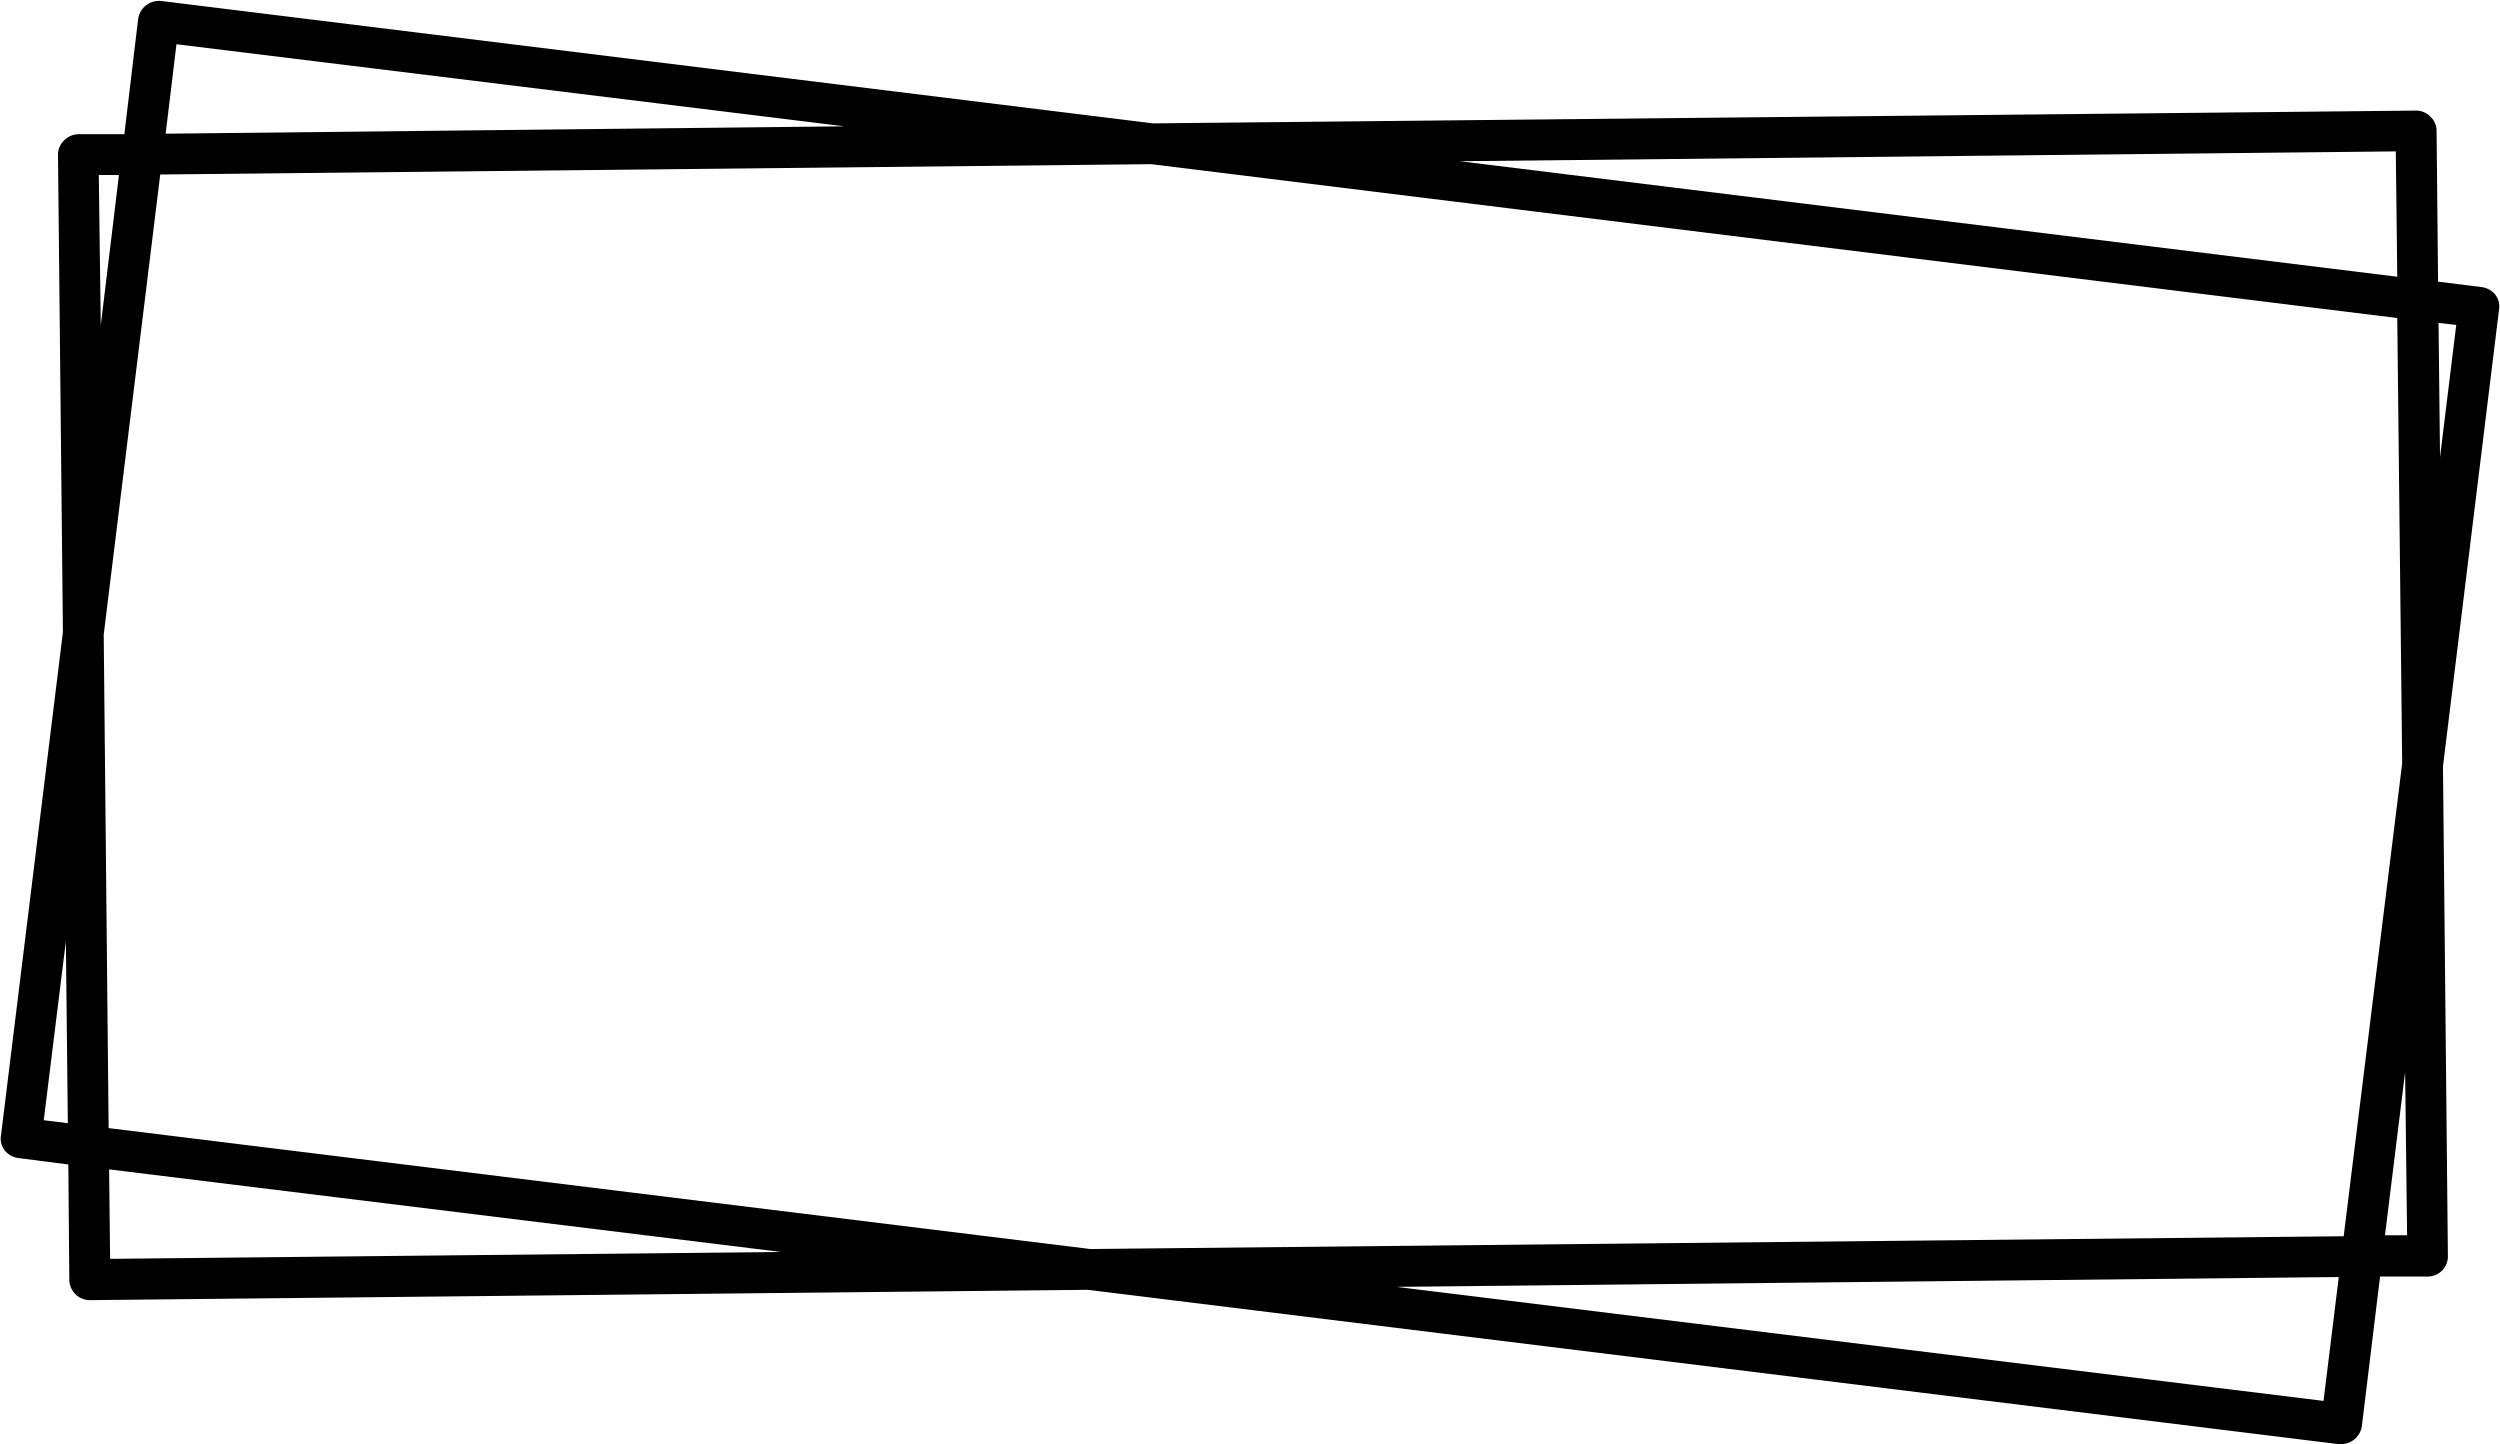
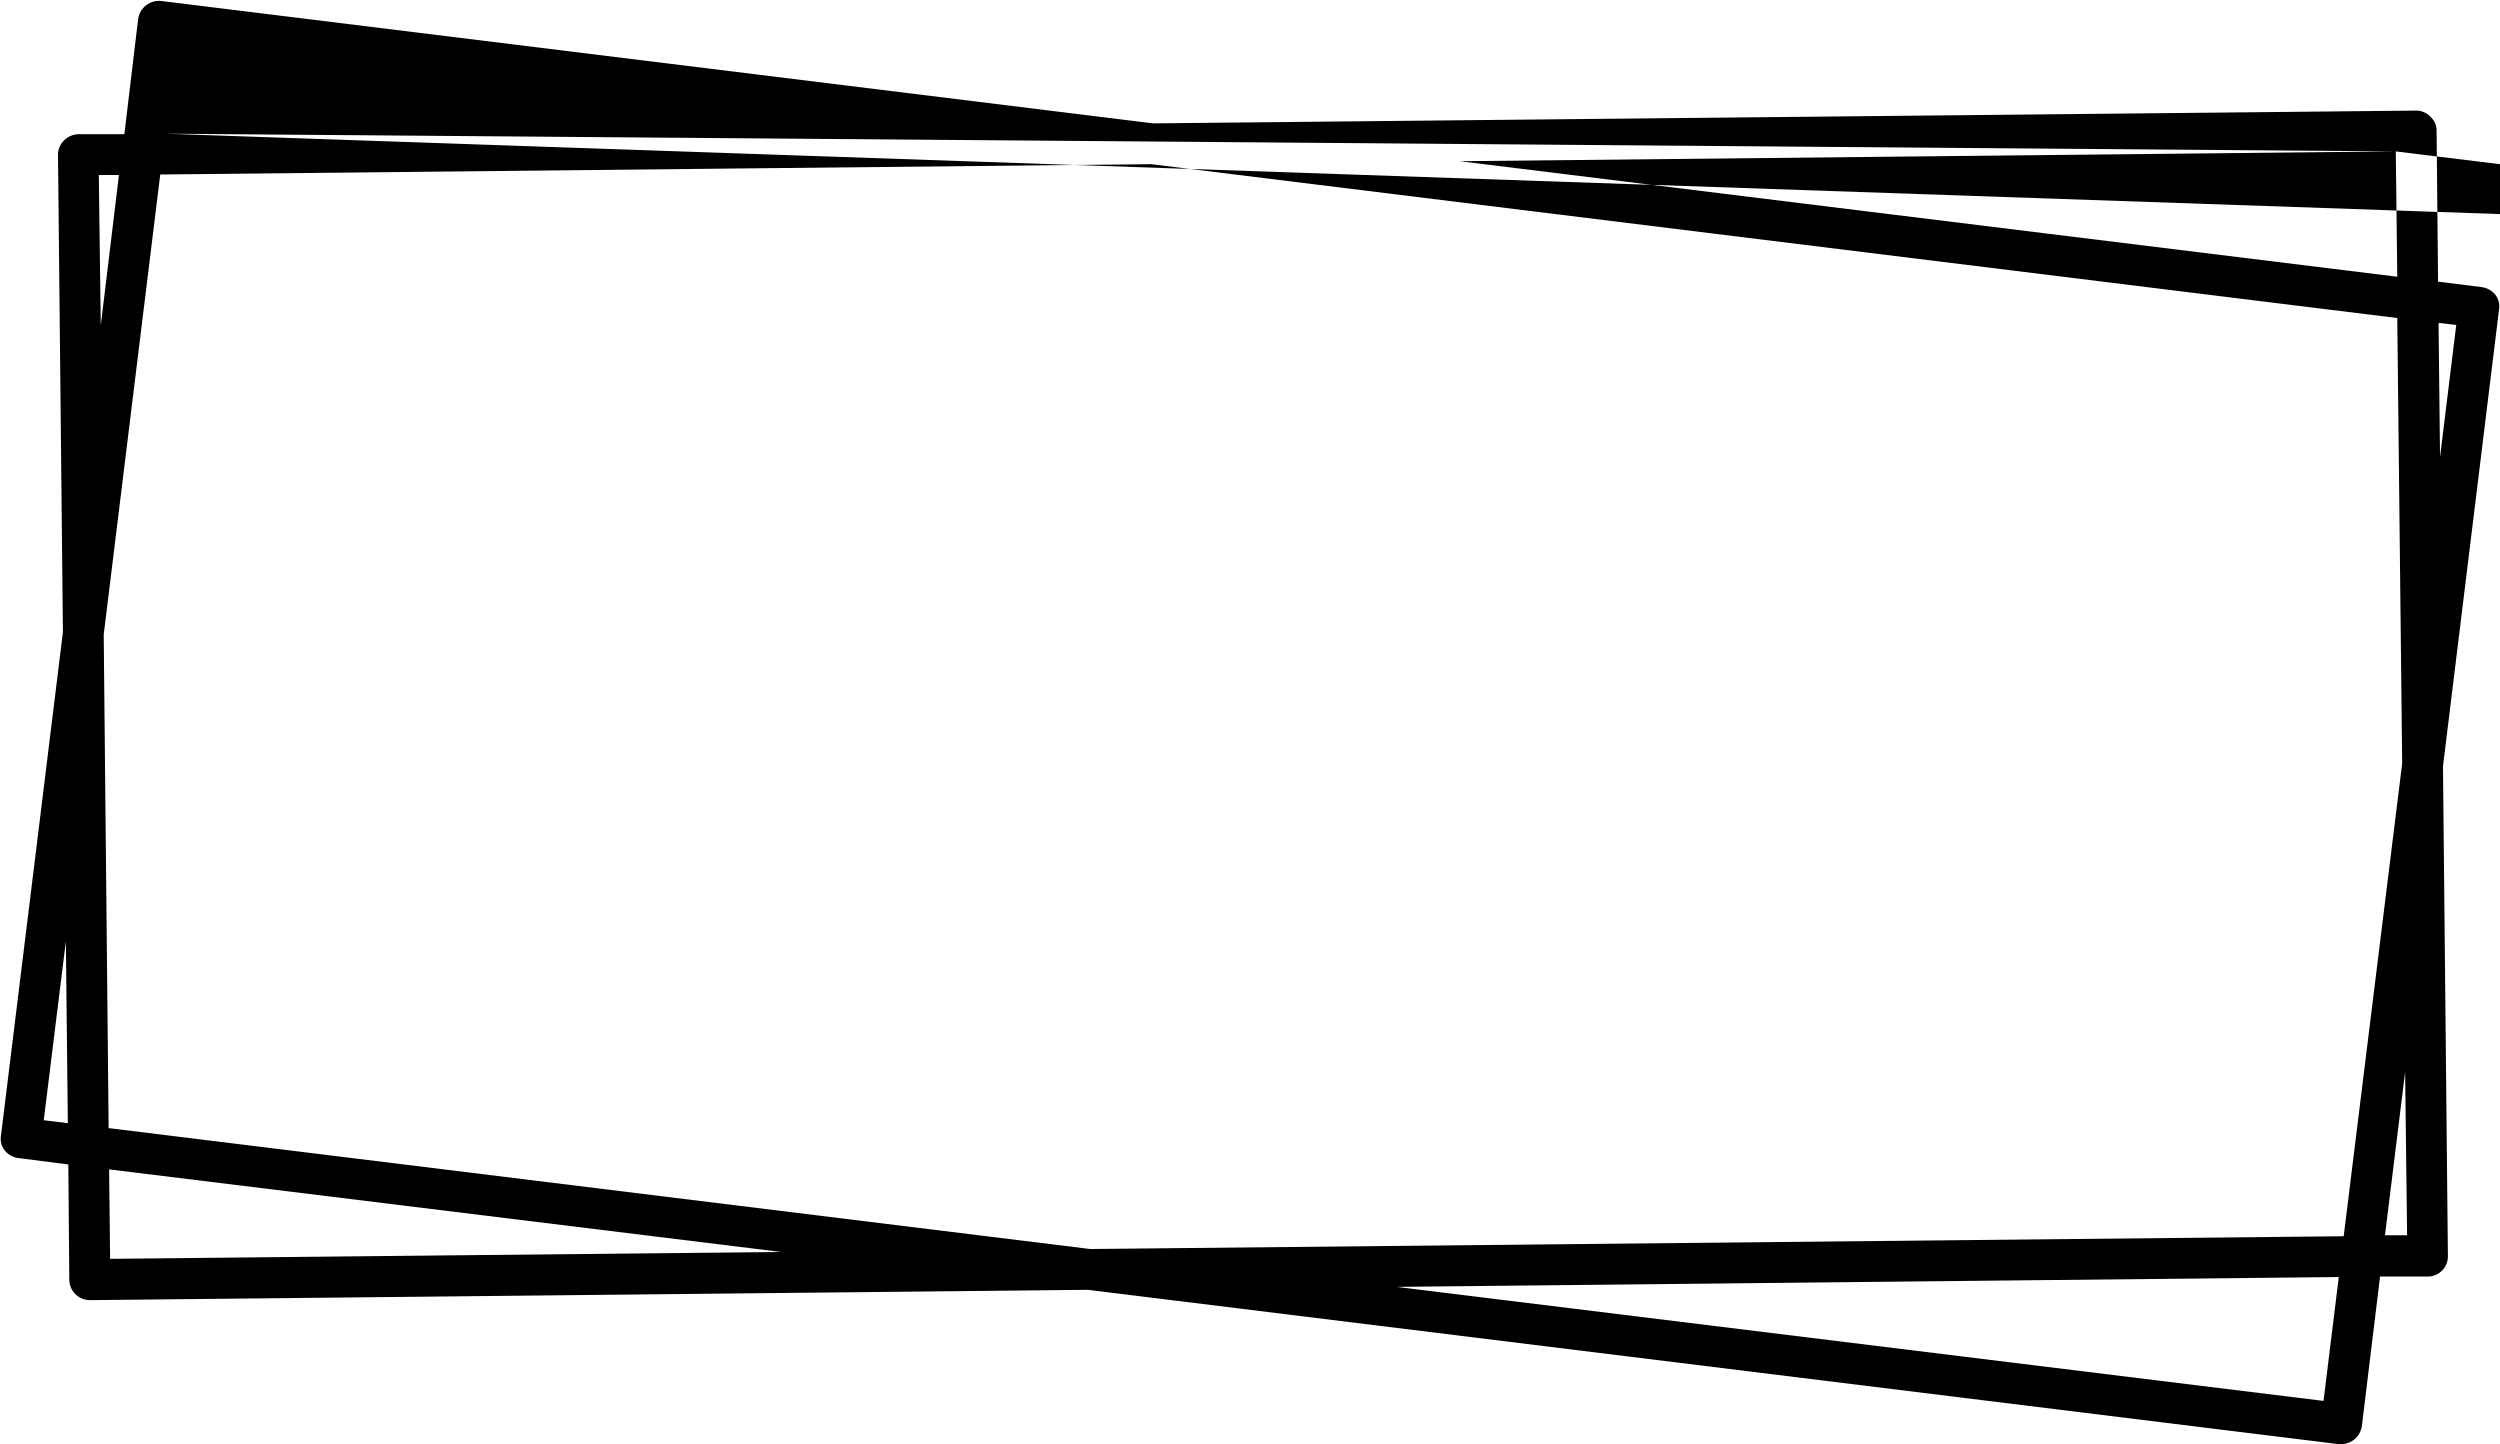
<svg xmlns="http://www.w3.org/2000/svg" data-name="Layer 1" height="293.8" preserveAspectRatio="xMidYMid meet" version="1.0" viewBox="1.7 109.0 508.6 293.8" width="508.6" zoomAndPan="magnify">
  <g id="change1_1">
-     <path d="M5.5,344.6l10.1,1.3.2,23.5a4.2,4.2,0,0,0,4.2,4.1h0l203-2.1,254.5,31.4h.5a4.3,4.3,0,0,0,4.2-3.7l3.7-30.4h9.7a4.1,4.1,0,0,0,4.1-4.2l-1-99.6L510.1,172a3.9,3.9,0,0,0-.8-3.1,4.3,4.3,0,0,0-2.8-1.5l-8.8-1.1-.3-30.7a3.9,3.9,0,0,0-1.3-2.9,4,4,0,0,0-2.9-1.2l-256.9,2.6L34.5,109.2a4.3,4.3,0,0,0-4.7,3.7L27,136.3H17.6a4.3,4.3,0,0,0-2.9,1.3,4.1,4.1,0,0,0-1.2,3l1,97L1.9,340a3.9,3.9,0,0,0,.8,3.1A4.3,4.3,0,0,0,5.5,344.6Zm18.6,20.5-.2-18.2,136.7,16.8Zm-.3-26.6-1-100.4,11.5-93.6,201.6-2.1,253.5,31.3,1,90.6-11.9,96.2-255,2.6ZM474.4,394,285.8,370.8l191.7-2Zm17-33.7h-4.5l4.1-33.2Zm10-185.2L498.1,202l-.3-27.3Zm-12.3-35.3.3,25.5L298.7,141.8ZM37.6,118l135.9,16.7L35.4,136.2ZM21.8,144.6h4.1l-3.7,30.6ZM15.1,300.5l.4,37-4.9-.6Z" fill="inherit" />
+     <path d="M5.5,344.6l10.1,1.3.2,23.5a4.2,4.2,0,0,0,4.2,4.1h0l203-2.1,254.5,31.4h.5a4.3,4.3,0,0,0,4.2-3.7l3.7-30.4h9.7a4.1,4.1,0,0,0,4.1-4.2l-1-99.6L510.1,172a3.9,3.9,0,0,0-.8-3.1,4.3,4.3,0,0,0-2.8-1.5l-8.8-1.1-.3-30.7a3.9,3.9,0,0,0-1.3-2.9,4,4,0,0,0-2.9-1.2l-256.9,2.6L34.5,109.2a4.3,4.3,0,0,0-4.7,3.7L27,136.3H17.6a4.3,4.3,0,0,0-2.9,1.3,4.1,4.1,0,0,0-1.2,3l1,97L1.9,340a3.9,3.9,0,0,0,.8,3.1A4.3,4.3,0,0,0,5.5,344.6Zm18.6,20.5-.2-18.2,136.7,16.8Zm-.3-26.6-1-100.4,11.5-93.6,201.6-2.1,253.5,31.3,1,90.6-11.9,96.2-255,2.6ZM474.4,394,285.8,370.8l191.7-2Zm17-33.7h-4.5l4.1-33.2Zm10-185.2L498.1,202l-.3-27.3Zm-12.3-35.3.3,25.5L298.7,141.8Zl135.9,16.7L35.4,136.2ZM21.8,144.6h4.1l-3.7,30.6ZM15.1,300.5l.4,37-4.9-.6Z" fill="inherit" />
  </g>
</svg>